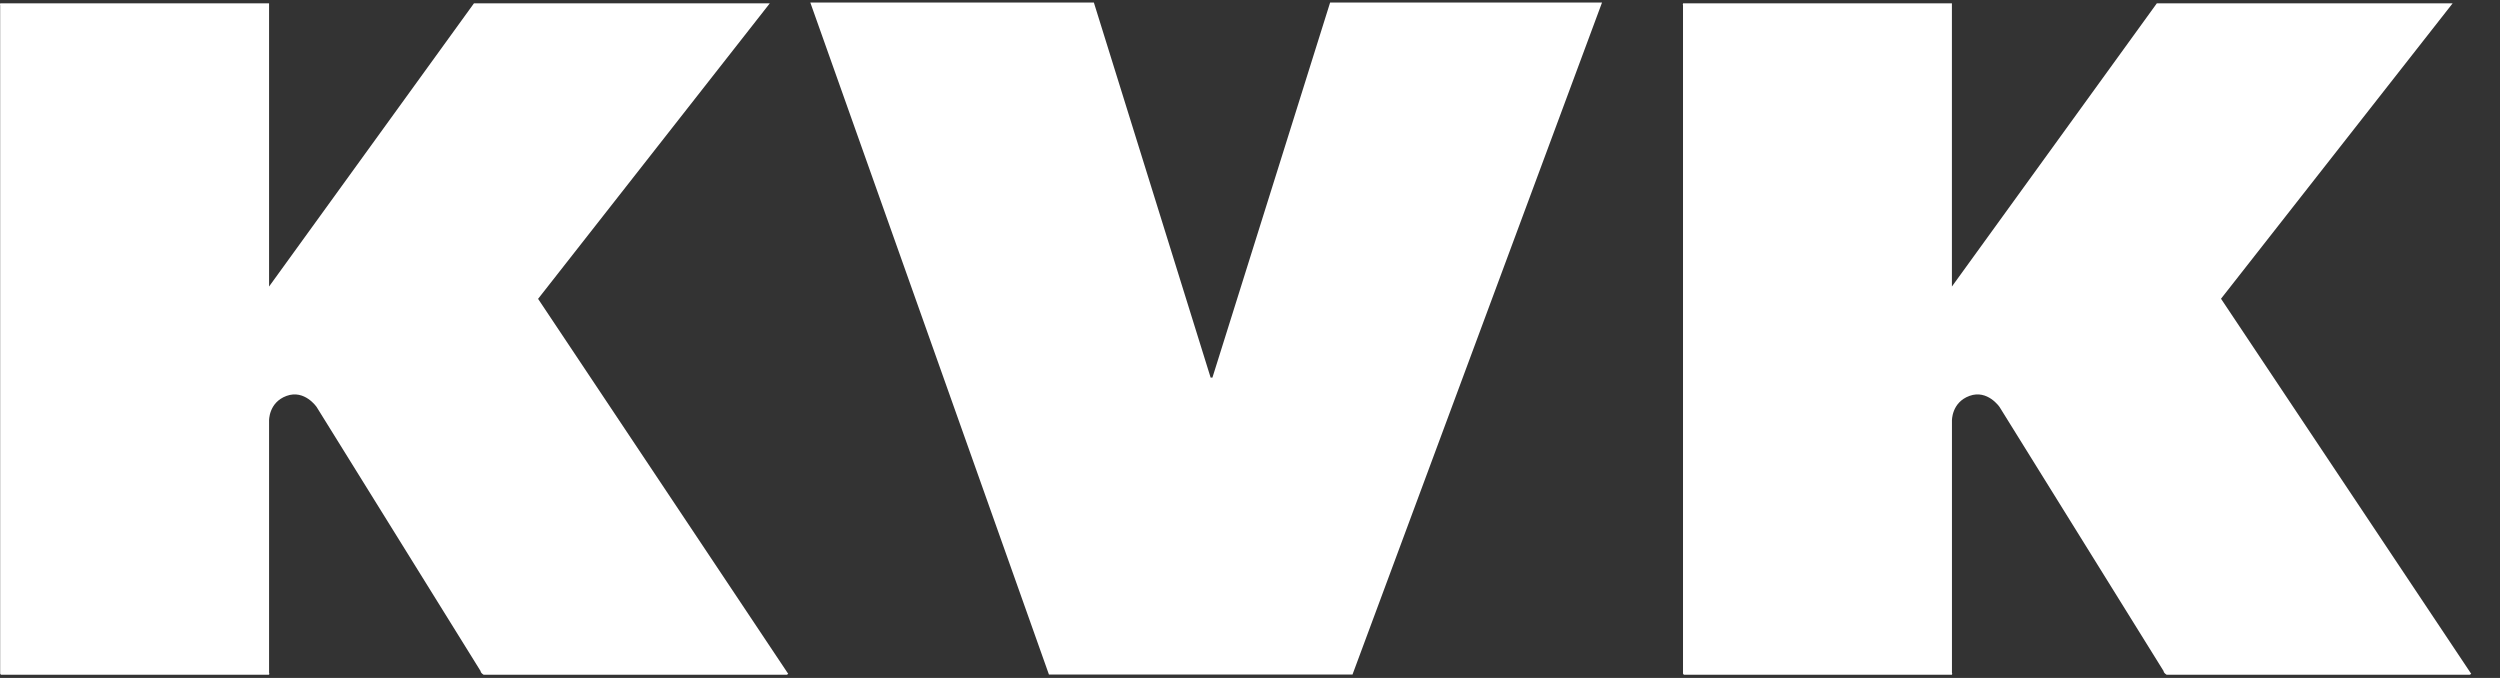
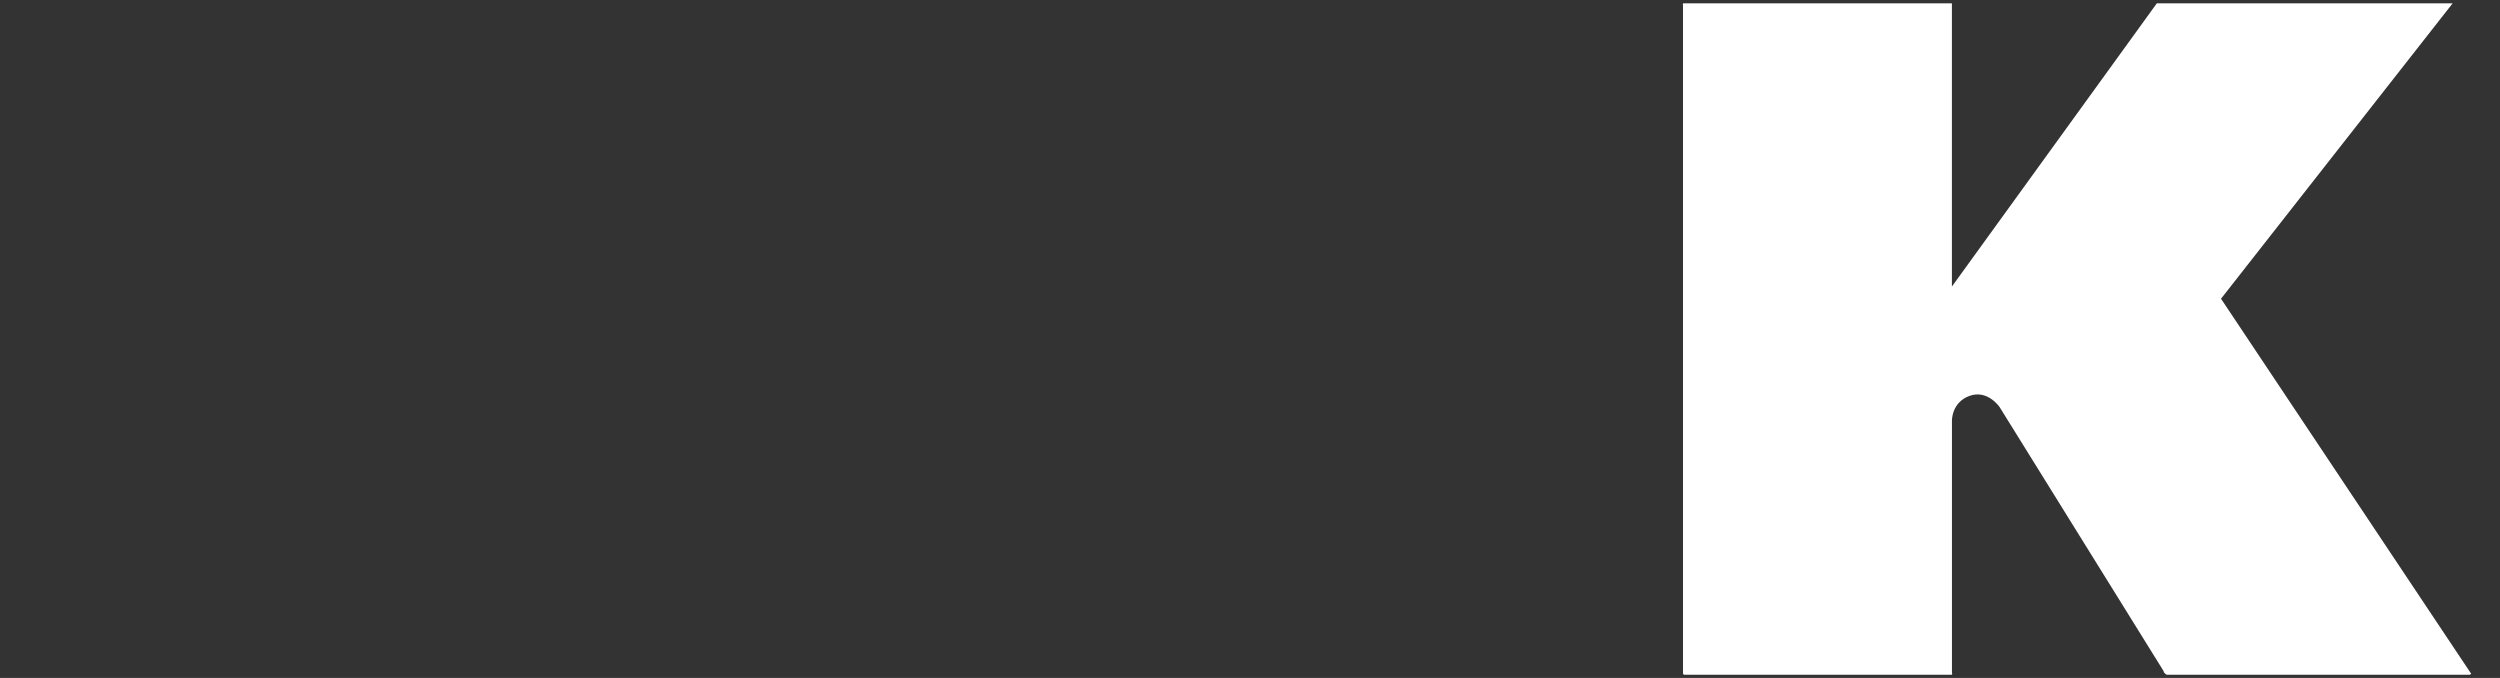
<svg xmlns="http://www.w3.org/2000/svg" width="59" height="16" viewBox="0 0 59 16" fill="none">
  <rect x="0" y="0" width="59" height="16" fill="#333333" stroke="none" />
-   <path d="M12.701 7.05L18.167 0.079H11.185L6.35 6.762V0.079H0.004V0.085C0.004 0.085 0 0.099 0 0.105C0 0.111 0 0.117 0.004 0.124V15.903H0.01C0.01 15.903 0.016 15.917 0.018 15.923H6.348C6.348 15.923 6.356 15.909 6.356 15.901C6.356 15.893 6.354 15.883 6.35 15.876V9.931C6.35 9.931 6.336 9.499 6.763 9.343C7.19 9.187 7.473 9.606 7.473 9.606L11.341 15.836C11.343 15.866 11.368 15.895 11.412 15.923H18.57C18.58 15.917 18.594 15.911 18.602 15.903L12.697 7.05H12.701Z" fill="#ffffff" />
  <path d="M52.416 7.05L57.882 0.079H50.901L46.065 6.762V0.079H39.719V0.085C39.719 0.085 39.715 0.099 39.715 0.105C39.715 0.111 39.715 0.117 39.719 0.124V15.903H39.727C39.727 15.903 39.733 15.917 39.735 15.923H46.065C46.065 15.923 46.072 15.909 46.072 15.901C46.072 15.893 46.07 15.883 46.066 15.876V9.931C46.066 9.931 46.053 9.499 46.48 9.343C46.907 9.187 47.19 9.606 47.19 9.606L51.06 15.836C51.062 15.866 51.087 15.895 51.131 15.923H58.287C58.299 15.917 58.311 15.911 58.319 15.903H58.321L52.416 7.05Z" fill="#ffffff" />
-   <path d="M19.123 0.059H25.815L28.571 8.912H28.613L31.391 0.059H37.808L31.919 15.919H24.755L19.123 0.059Z" fill="#ffffff" />
</svg>